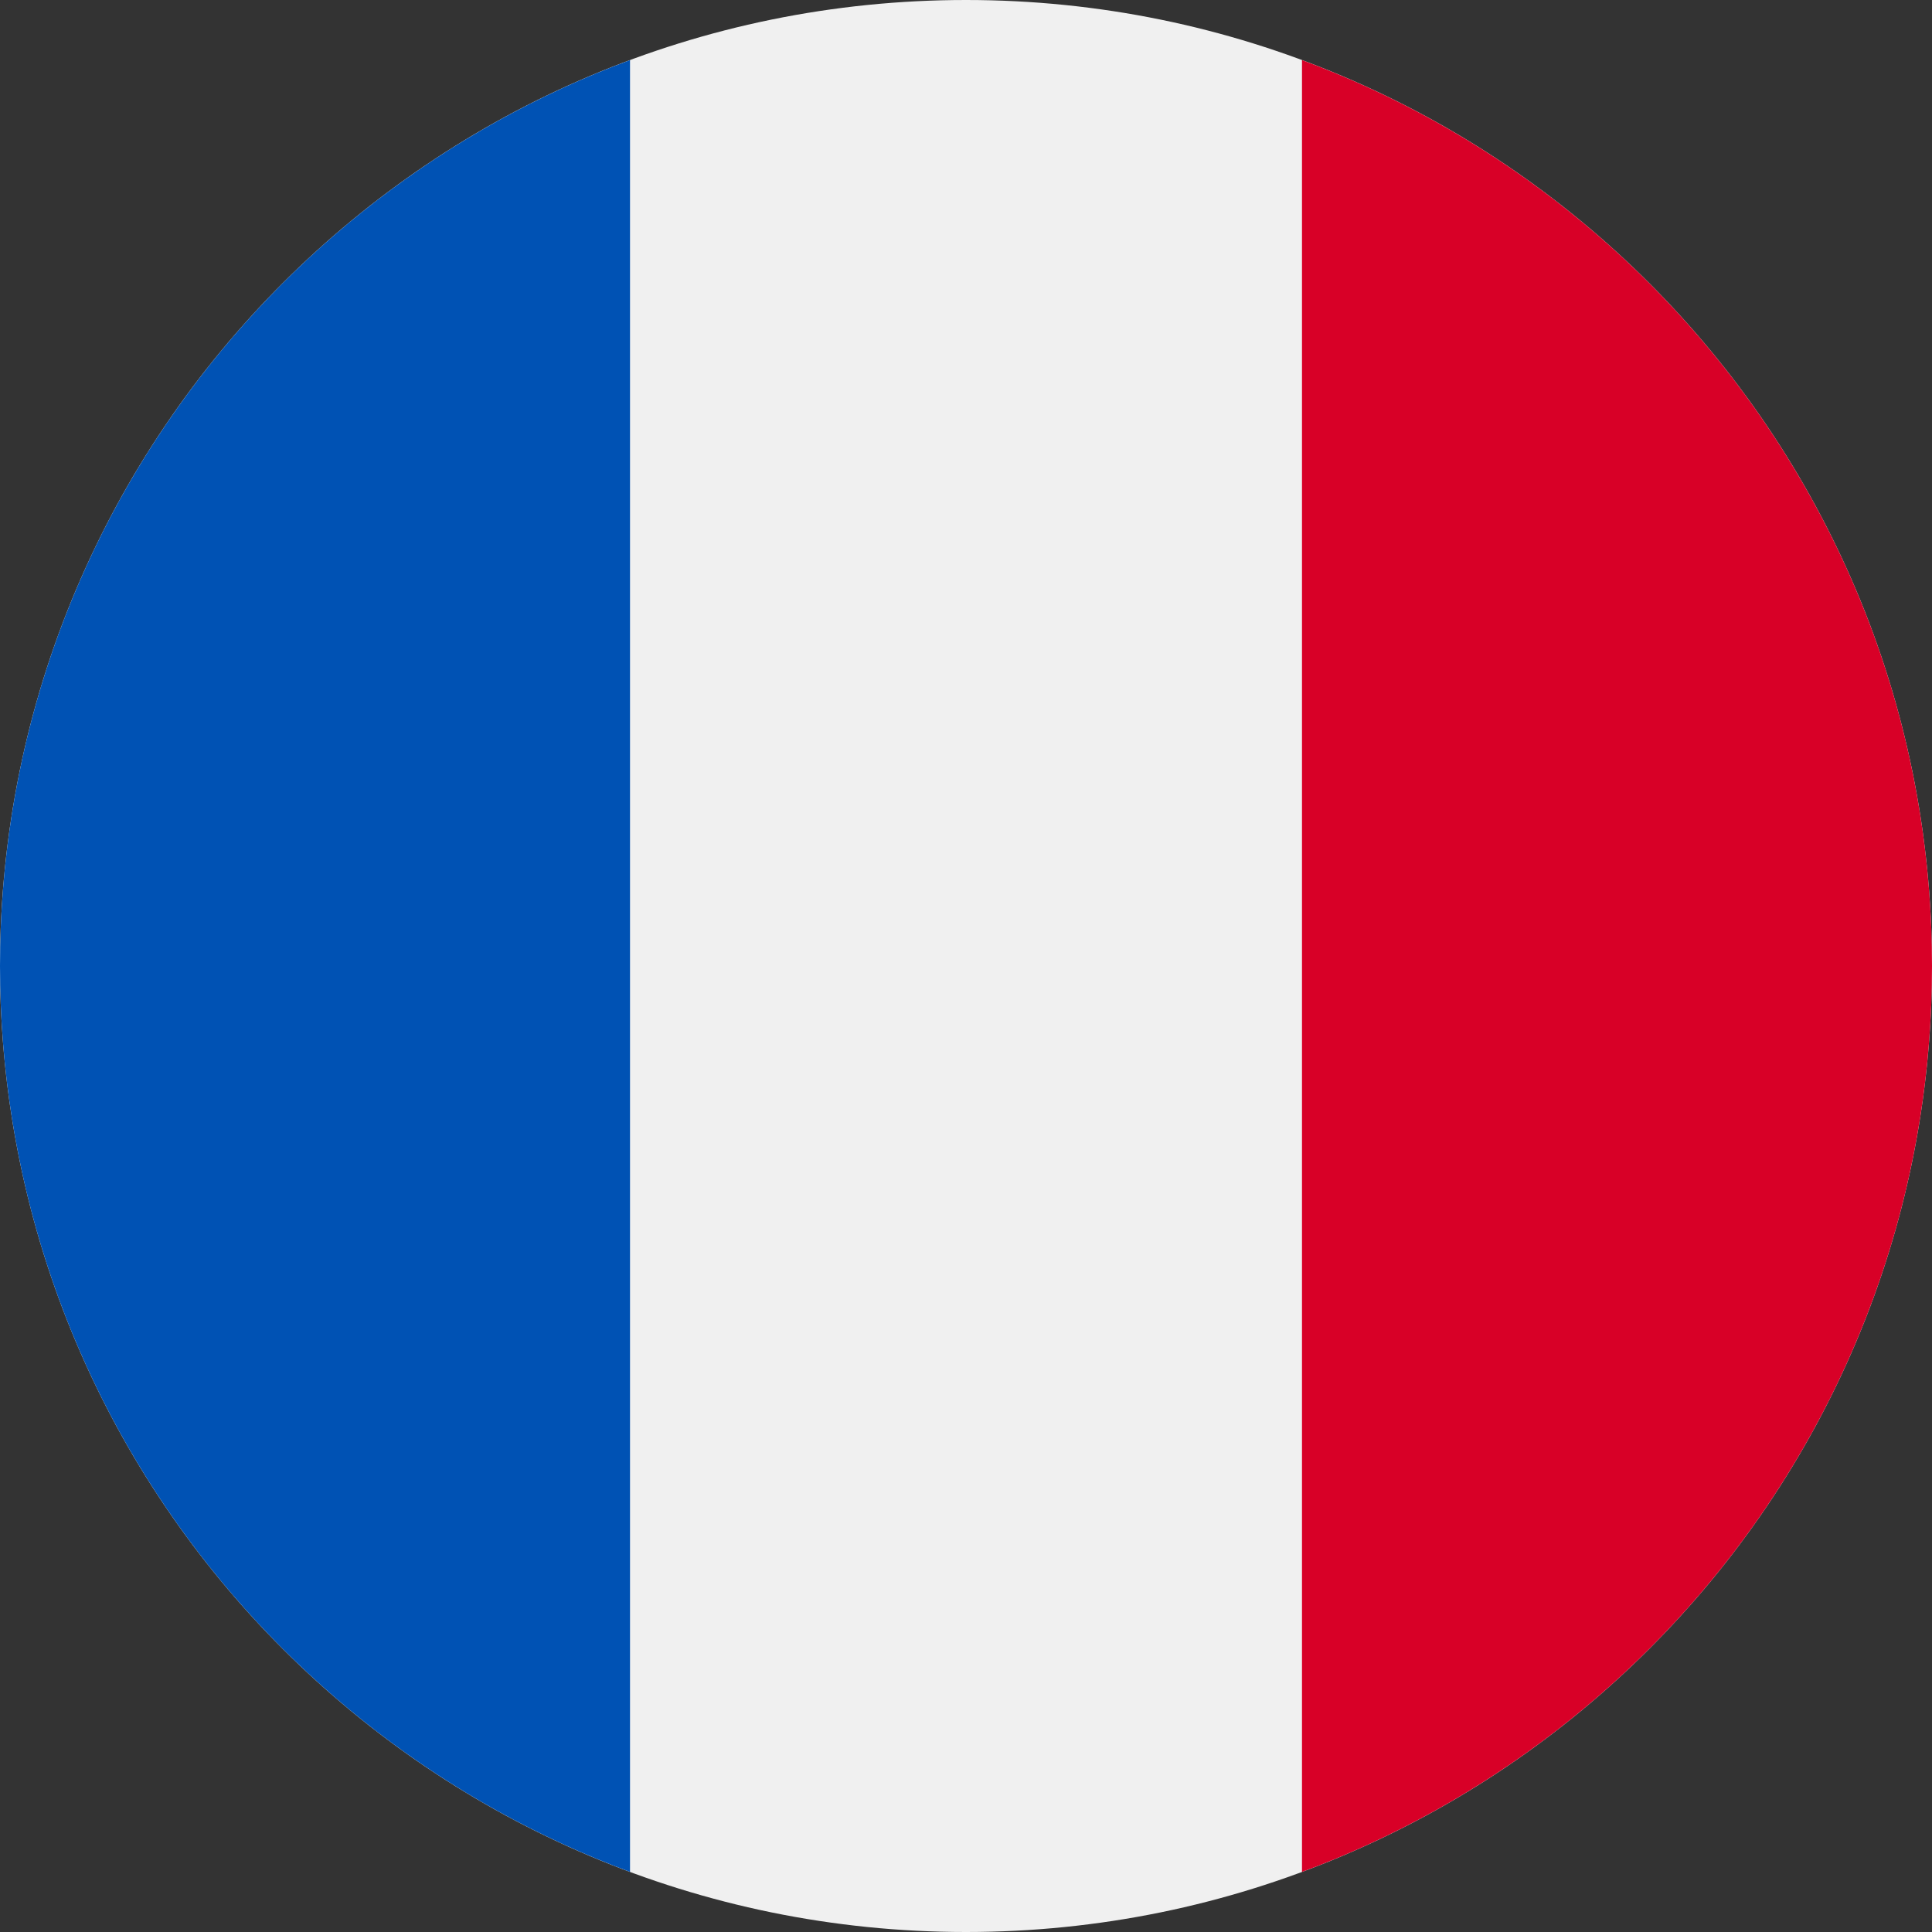
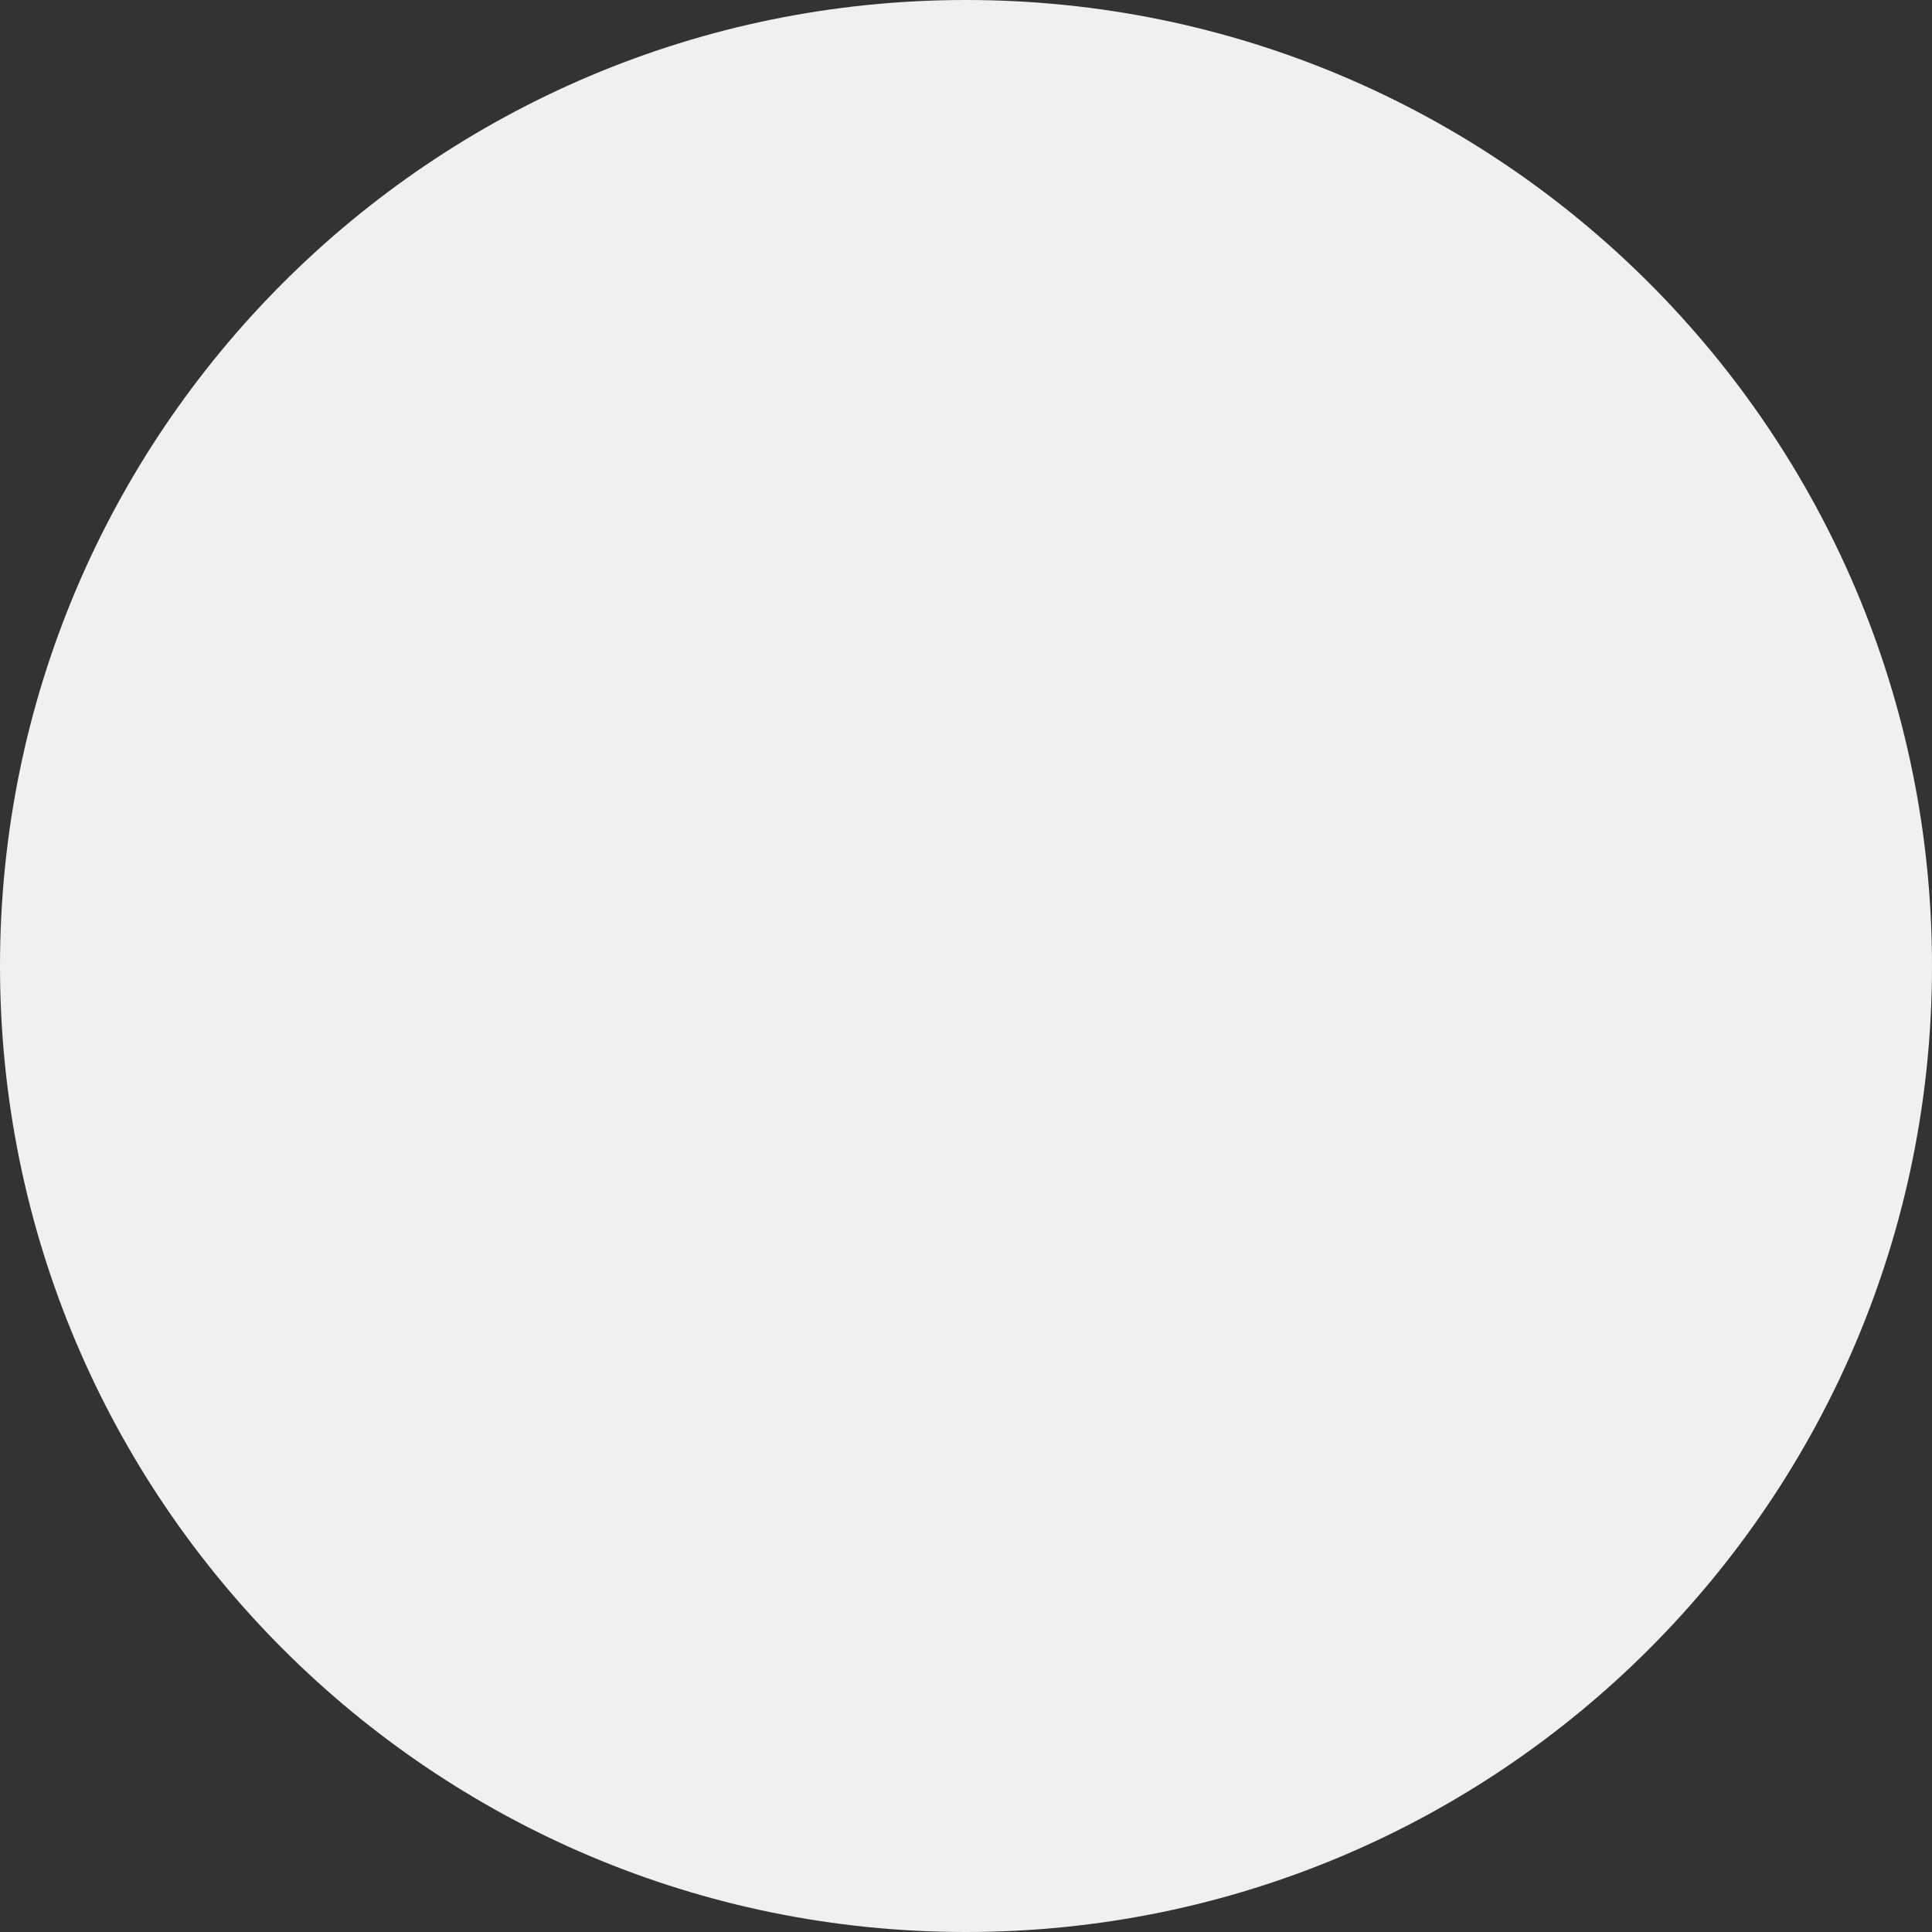
<svg xmlns="http://www.w3.org/2000/svg" width="86" height="86" viewBox="0 0 86 86" fill="none">
  <rect x="0" y="0" width="86" height="86" fill="#333333" stroke="none" />
  <g clip-path="url(#clip0_27_4905)">
    <path d="M43 86C66.748 86 86 66.748 86 43C86 19.252 66.748 0 43 0C19.252 0 0 19.252 0 43C0 66.748 19.252 86 43 86Z" fill="#F0F0F0" />
-     <path d="M86 43C86 24.512 74.331 8.75 57.956 2.675V83.326C74.331 77.25 86 61.489 86 43Z" fill="#D80027" />
-     <path d="M0 43C0 61.489 11.669 77.25 28.044 83.325V2.675C11.669 8.75 0 24.512 0 43Z" fill="#0052B4" />
  </g>
  <defs>
    <clipPath id="clip0_27_4905">
      <rect width="86" height="86" fill="white" />
    </clipPath>
  </defs>
</svg>